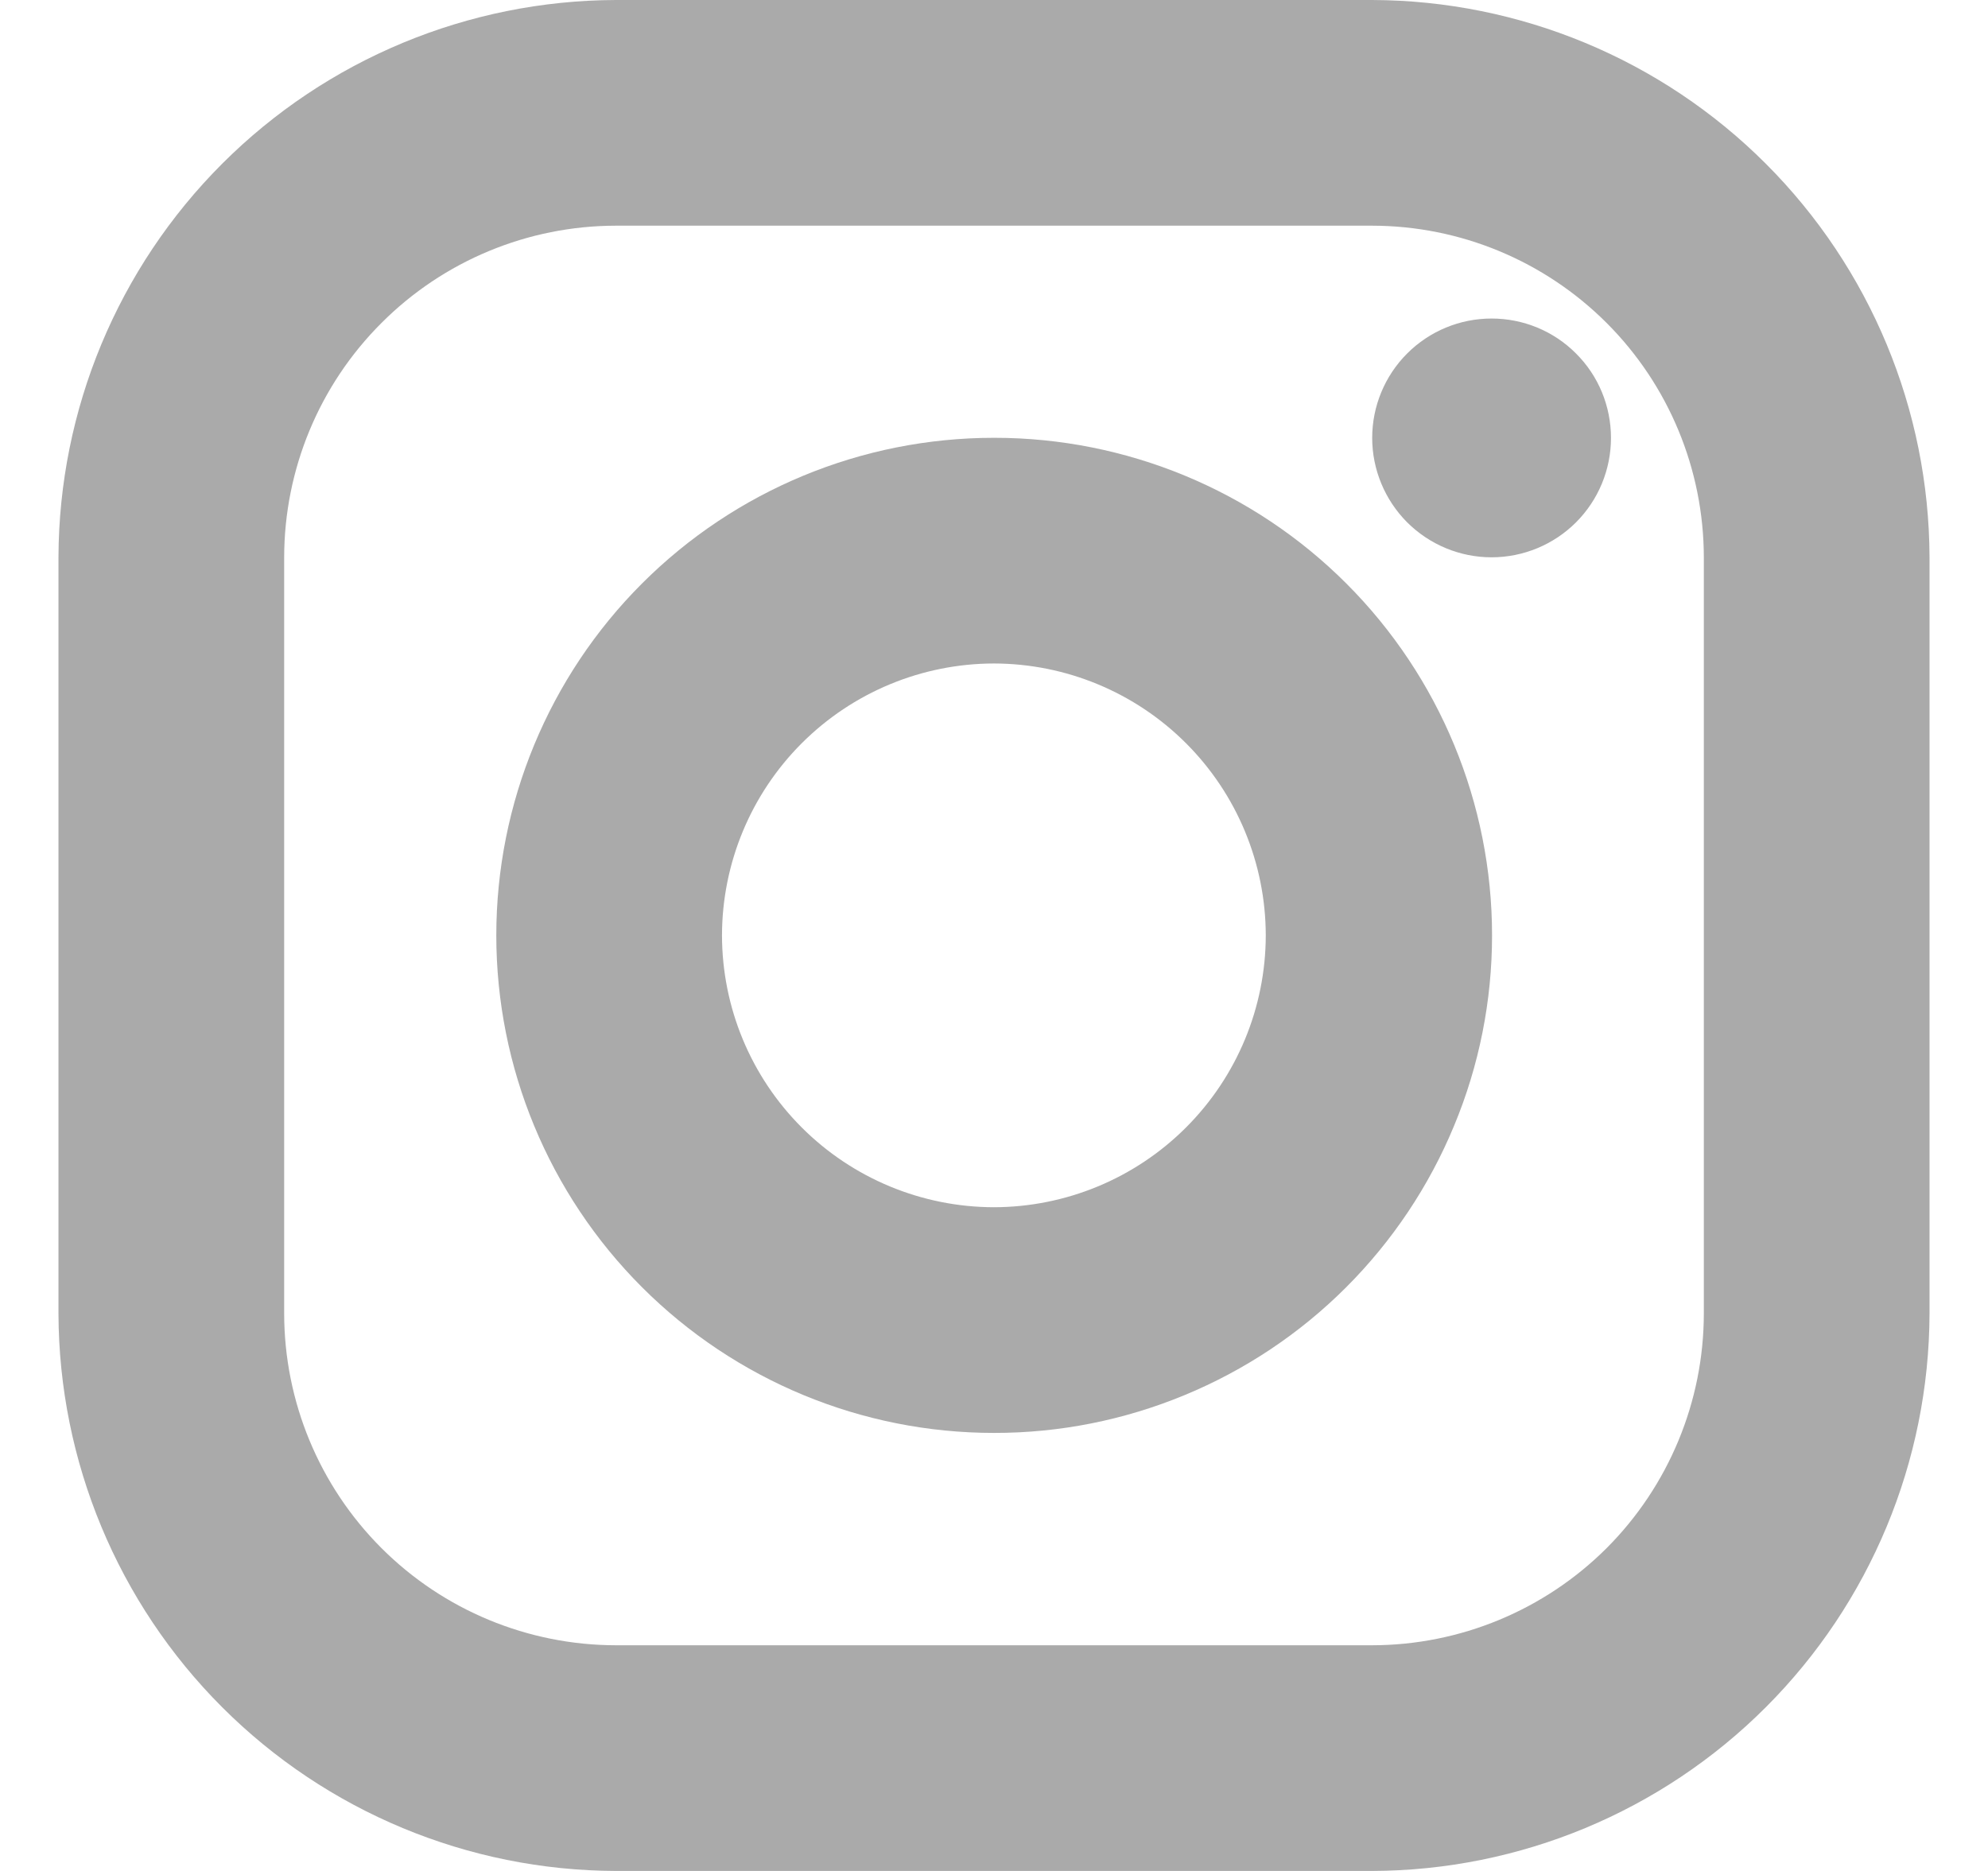
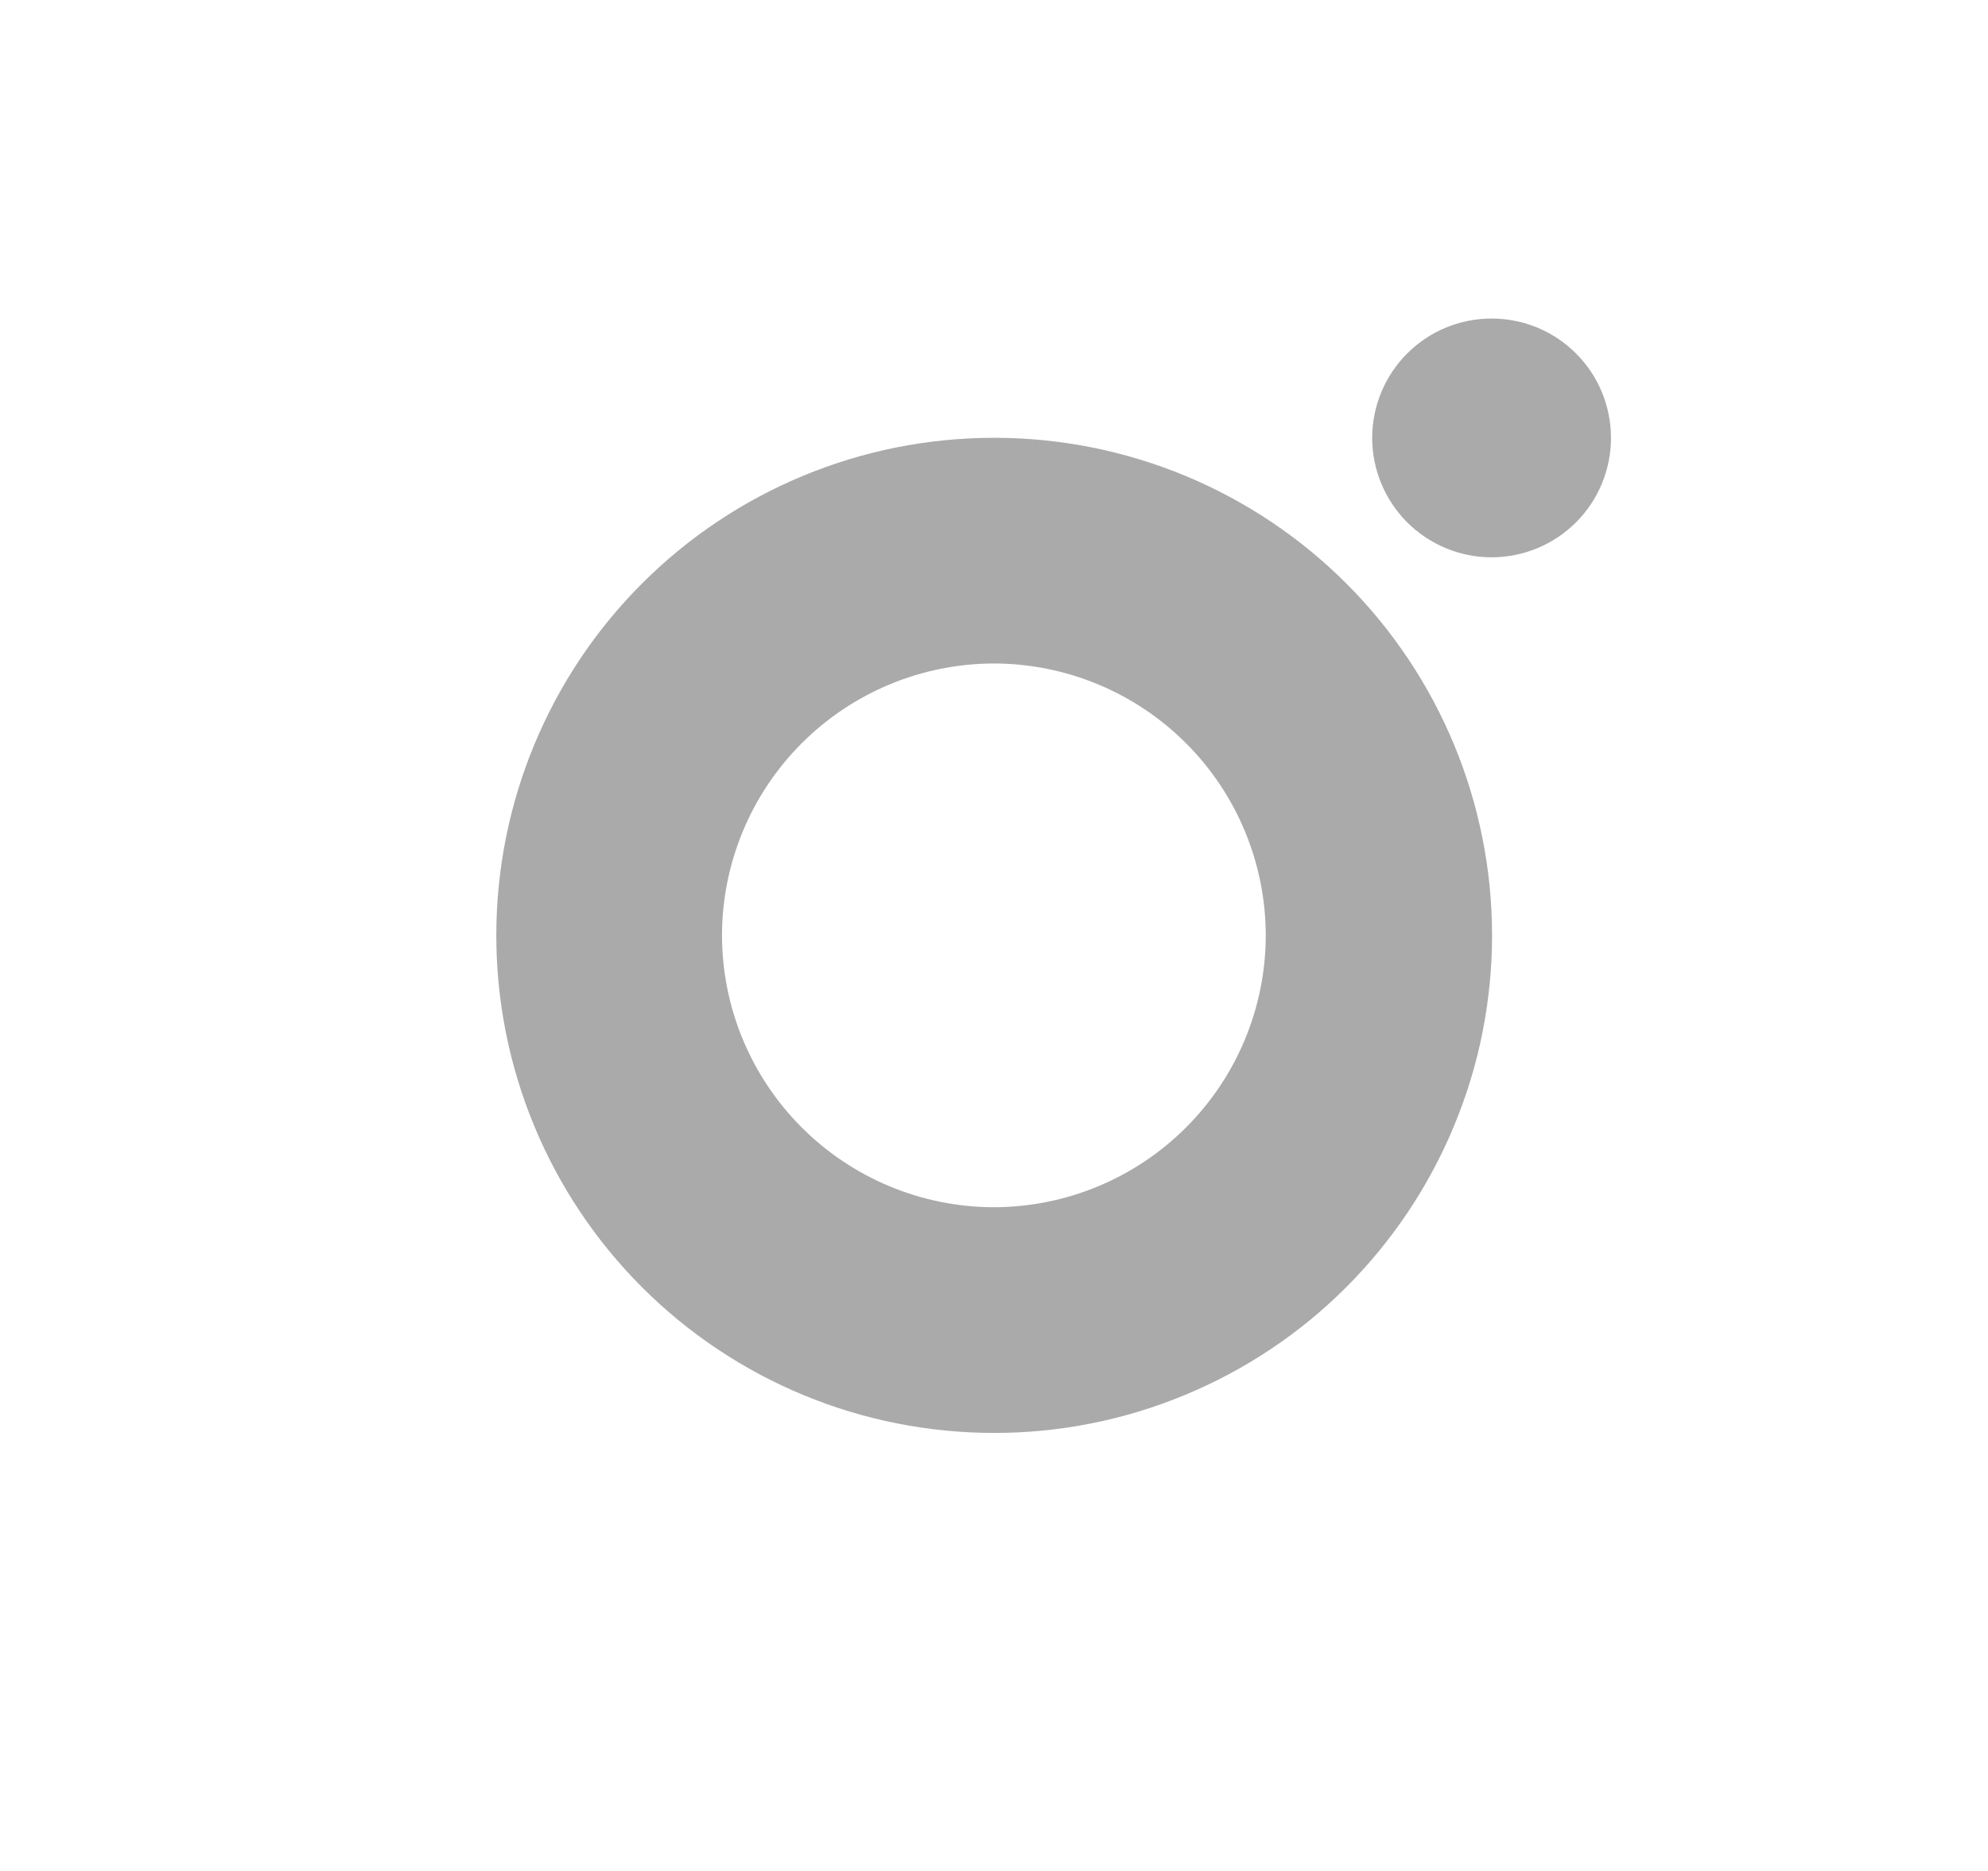
<svg xmlns="http://www.w3.org/2000/svg" width="17" height="16" viewBox="0 0 17 16" fill="none">
-   <path d="M11.734 1.93C12.486 1.931 13.207 2.23 13.739 2.762C14.27 3.293 14.569 4.014 14.57 4.766V11.234C14.569 11.986 14.27 12.707 13.739 13.239C13.207 13.77 12.486 14.069 11.734 14.07H5.266C4.514 14.069 3.793 13.77 3.262 13.239C2.73 12.707 2.431 11.986 2.43 11.234V4.766C2.431 4.014 2.73 3.293 3.262 2.762C3.793 2.23 4.514 1.931 5.266 1.93H11.734ZM11.734 0H5.266C4.003 0.004 2.793 0.507 1.9 1.4C1.007 2.293 0.504 3.503 0.5 4.766V11.234C0.504 12.497 1.007 13.707 1.9 14.6C2.793 15.493 4.003 15.996 5.266 16H11.734C12.997 15.996 14.207 15.493 15.1 14.6C15.993 13.707 16.496 12.497 16.5 11.234V4.766C16.496 3.503 15.993 2.293 15.1 1.4C14.207 0.507 12.997 0.004 11.734 0Z" fill="#AAAAAA" />
  <path d="M12.755 2.724C12.484 2.724 12.225 2.831 12.033 3.023C11.842 3.214 11.734 3.474 11.734 3.745C11.734 4.015 11.842 4.275 12.033 4.467C12.225 4.658 12.484 4.766 12.755 4.766C13.026 4.766 13.286 4.658 13.477 4.467C13.669 4.275 13.776 4.015 13.776 3.745C13.776 3.474 13.669 3.214 13.477 3.023C13.286 2.831 13.026 2.724 12.755 2.724Z" fill="#AAAAAA" />
  <path d="M8.499 5.674C9.115 5.675 9.706 5.92 10.142 6.356C10.578 6.792 10.823 7.383 10.824 7.999C10.823 8.616 10.578 9.206 10.142 9.642C9.706 10.078 9.115 10.323 8.499 10.324C7.883 10.323 7.292 10.078 6.856 9.642C6.42 9.206 6.175 8.616 6.174 7.999C6.175 7.383 6.42 6.792 6.856 6.356C7.292 5.92 7.883 5.675 8.499 5.674ZM8.499 3.744C7.37 3.744 6.288 4.192 5.49 4.99C4.692 5.788 4.244 6.871 4.244 7.999C4.244 9.128 4.692 10.21 5.49 11.008C6.288 11.806 7.37 12.254 8.499 12.254C9.058 12.255 9.612 12.145 10.129 11.931C10.645 11.718 11.115 11.405 11.511 11.009C11.906 10.614 12.22 10.145 12.434 9.628C12.649 9.112 12.759 8.558 12.759 7.999C12.759 6.871 12.311 5.788 11.513 4.99C10.715 4.192 9.632 3.744 8.504 3.744H8.499Z" fill="#AAAAAA" />
</svg>